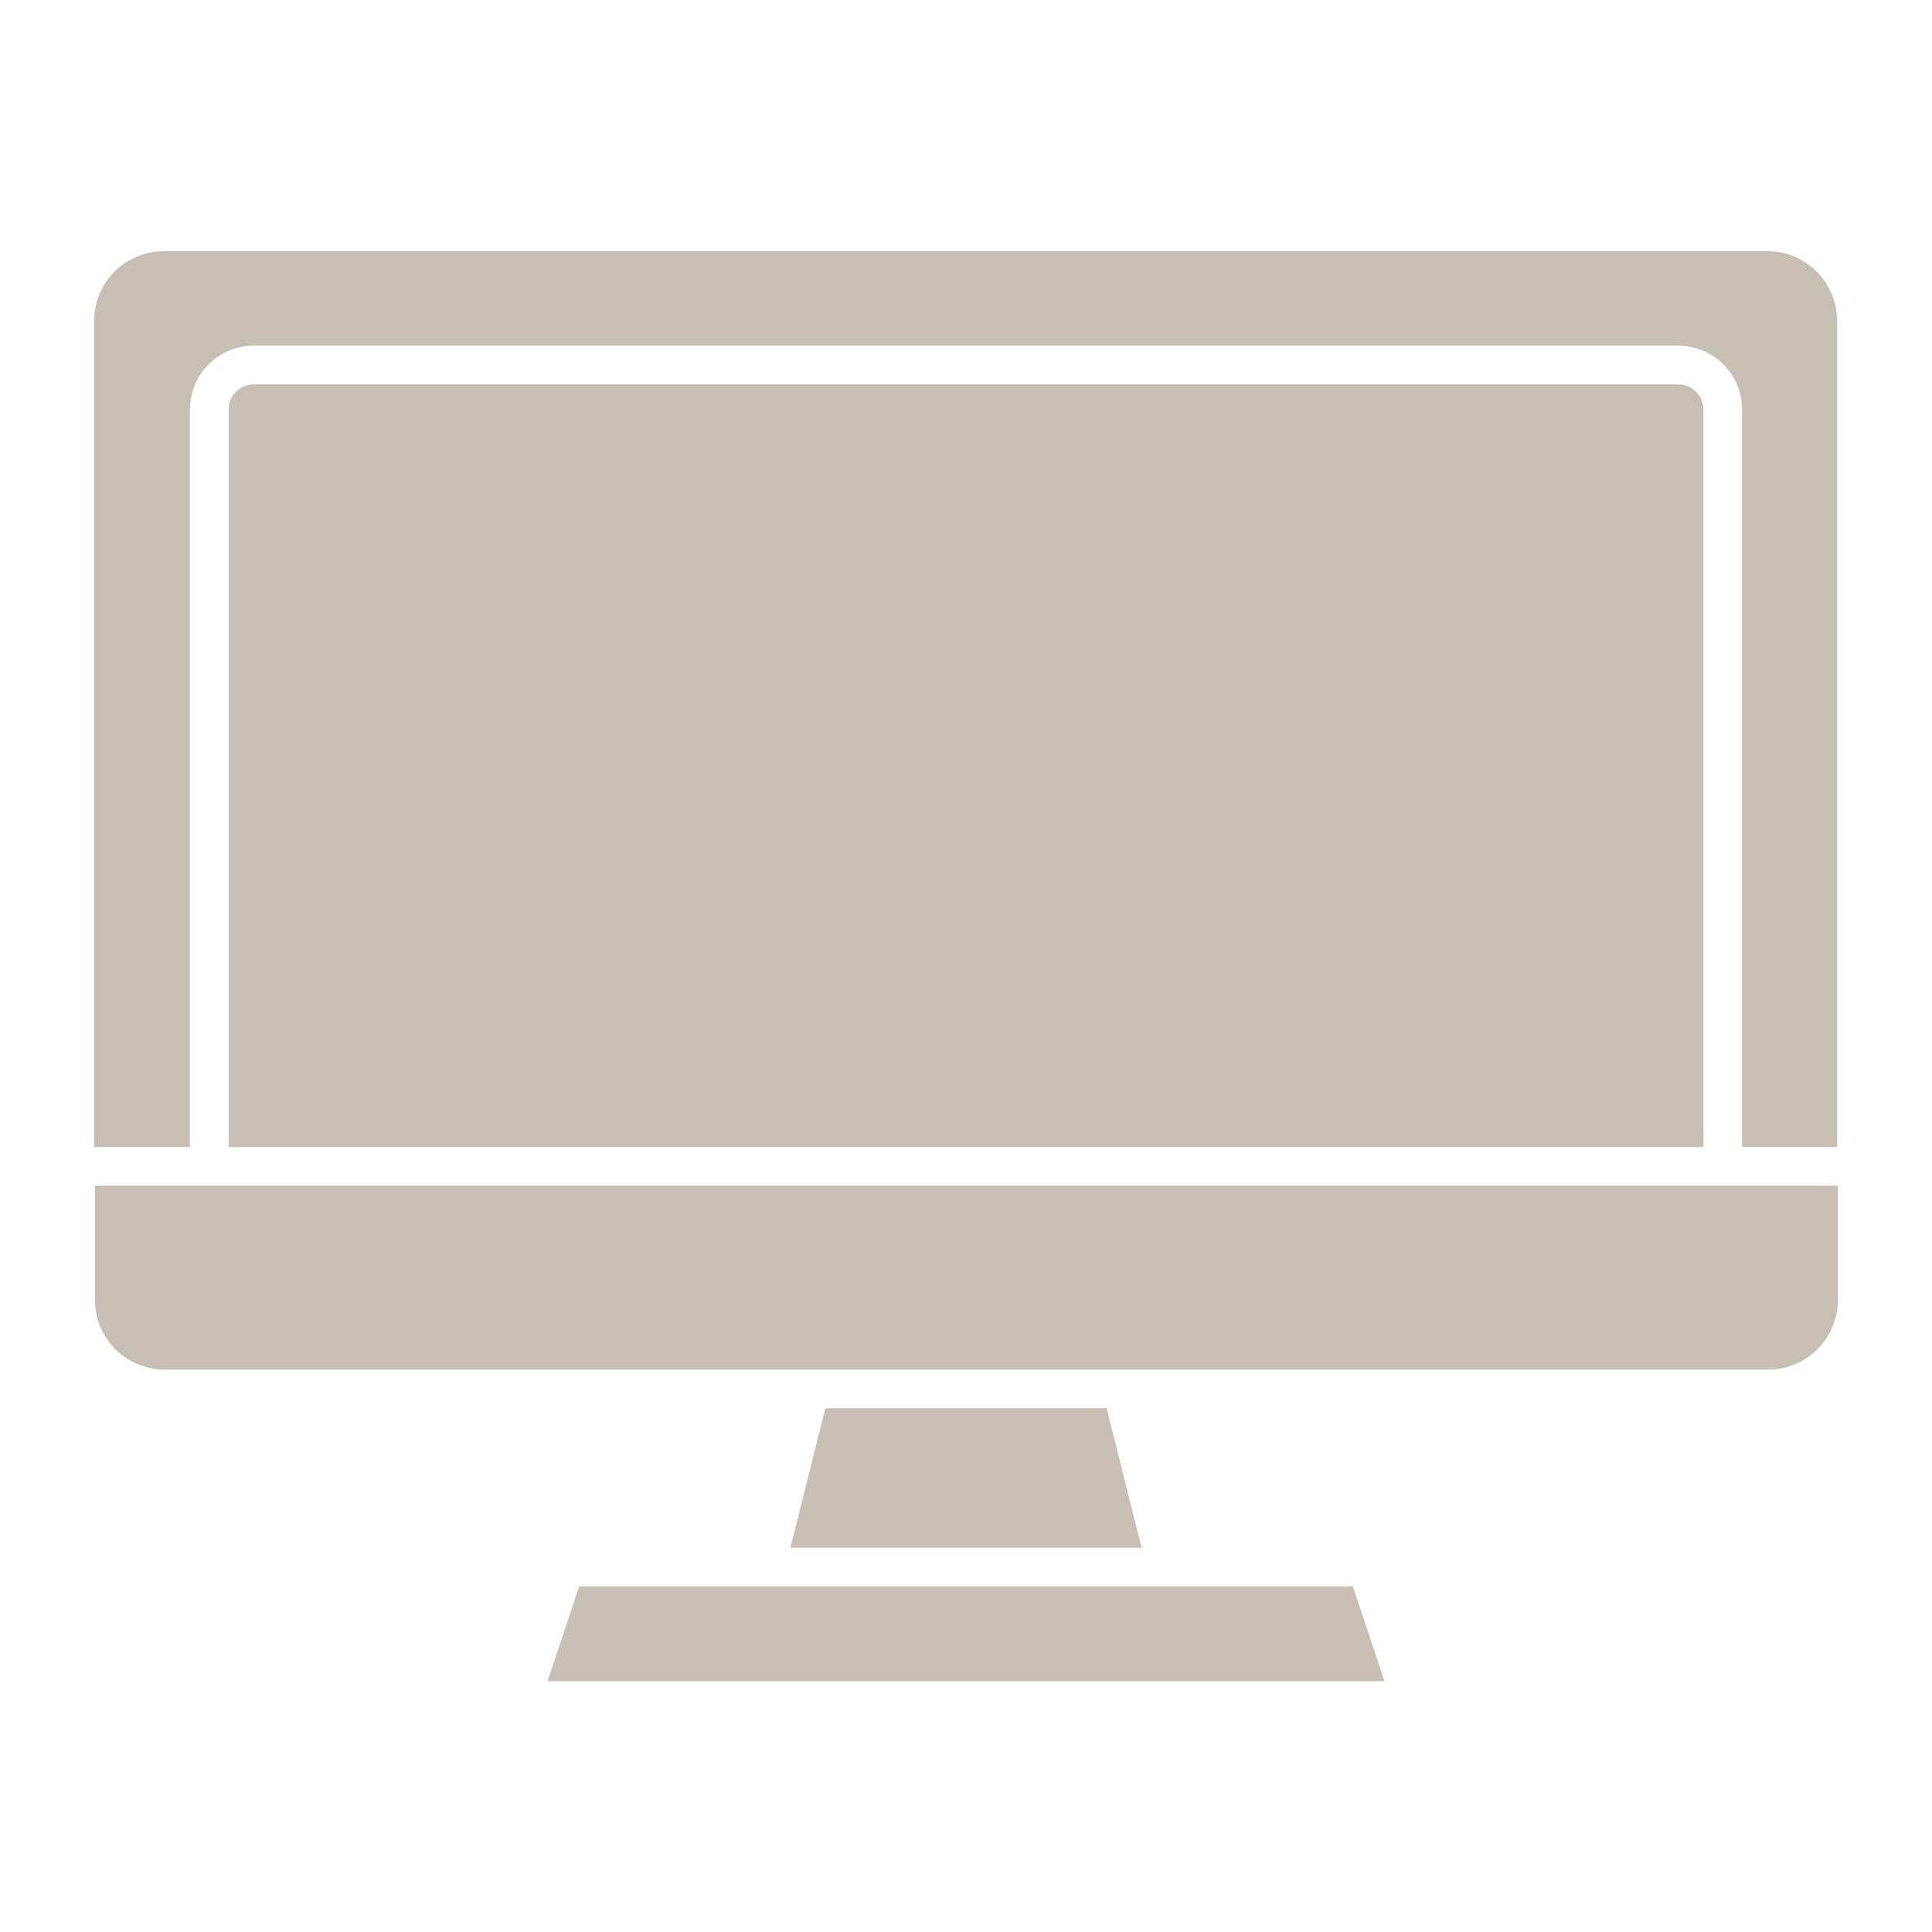
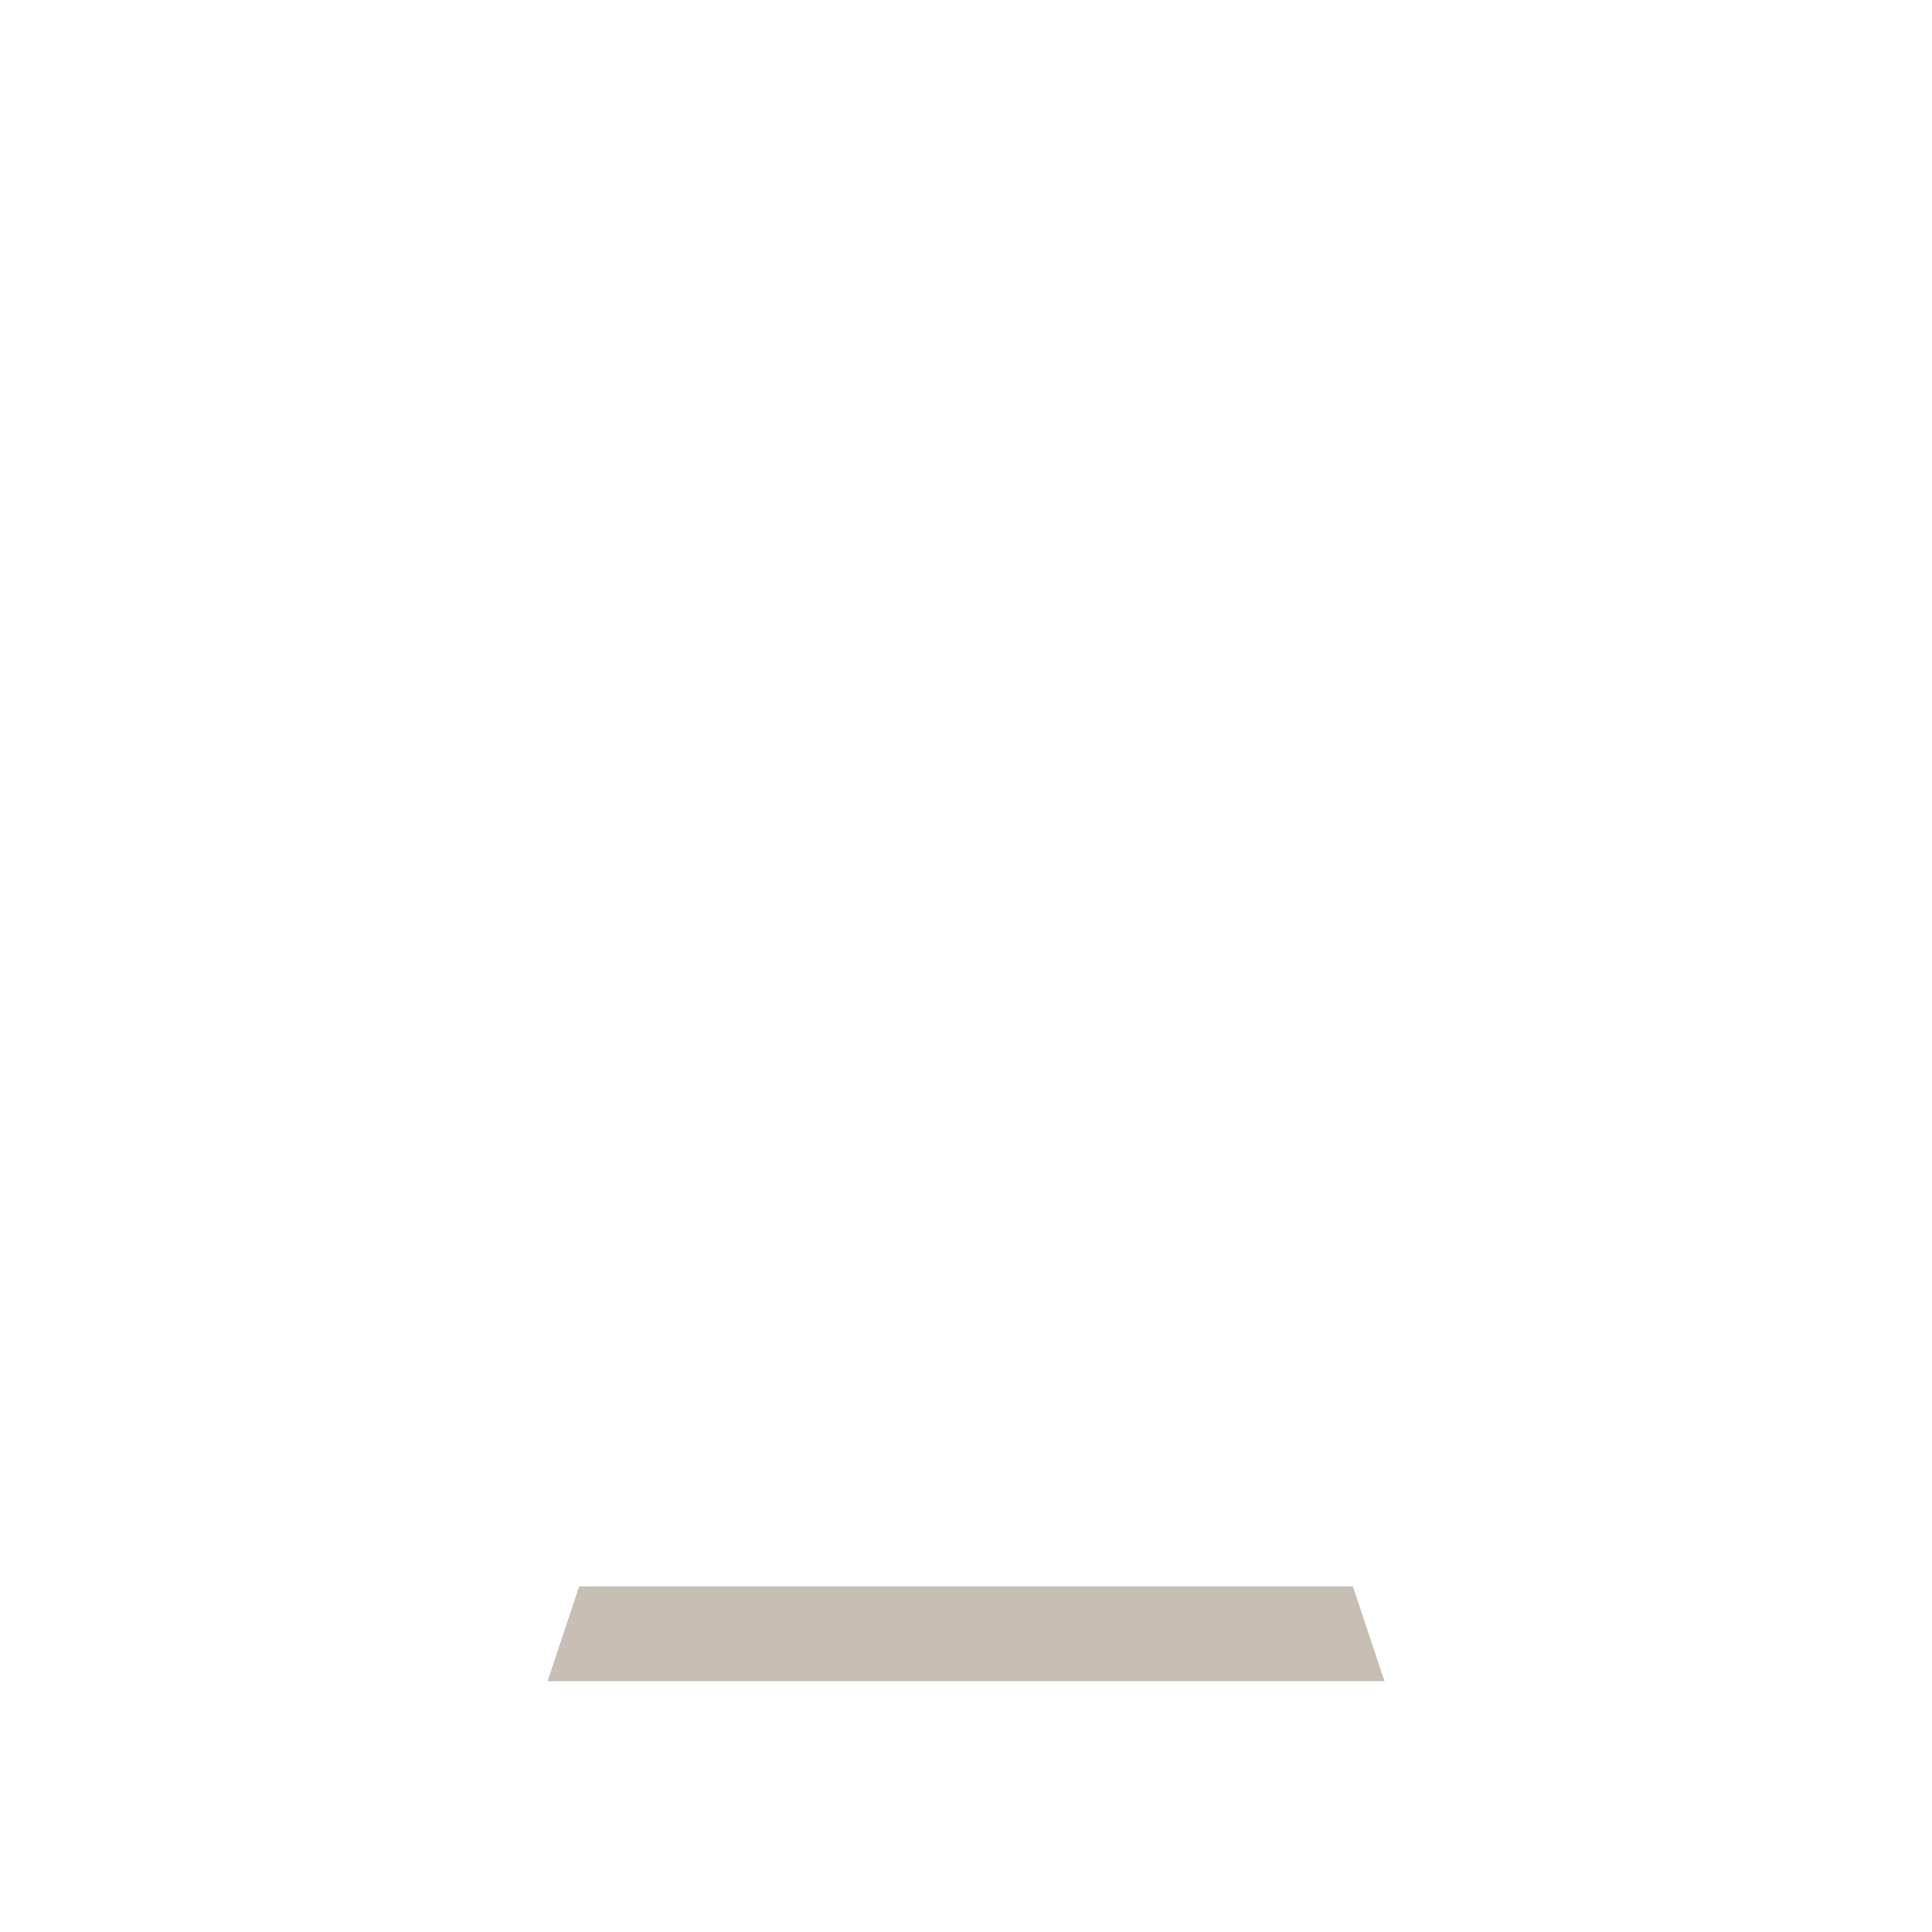
<svg xmlns="http://www.w3.org/2000/svg" width="24" height="24" viewBox="0 0 24 24" fill="none">
-   <path d="M20.849 4.774H3.152C3.069 4.774 2.989 4.808 2.931 4.867C2.872 4.926 2.84 5.005 2.84 5.088V14.249H21.161V5.088C21.161 5.005 21.128 4.926 21.07 4.867C21.011 4.808 20.932 4.774 20.849 4.774ZM1.179 16.147C1.179 16.377 1.27 16.597 1.432 16.76C1.595 16.922 1.815 17.014 2.045 17.014H21.965C22.195 17.014 22.415 16.922 22.578 16.76C22.74 16.597 22.831 16.377 22.831 16.147V14.729H1.179V16.147Z" fill="#C7BEB4" />
-   <path d="M10.253 17.494L9.818 19.227H14.182L13.747 17.494H10.253Z" fill="#C7BEB4" />
  <path d="M7.195 19.706L6.802 20.885H17.199L16.805 19.706H14.489H9.511H7.195Z" fill="#C7BEB4" />
-   <path d="M21.955 3.12H2.035C1.806 3.12 1.585 3.211 1.423 3.374C1.26 3.536 1.169 3.757 1.169 3.987V14.249H2.359V5.088C2.359 4.878 2.443 4.676 2.591 4.527C2.74 4.378 2.941 4.294 3.151 4.294H20.849C21.059 4.294 21.261 4.378 21.409 4.527C21.558 4.676 21.641 4.878 21.641 5.088V14.249H22.822V3.982C22.82 3.753 22.729 3.534 22.566 3.372C22.404 3.211 22.184 3.12 21.955 3.12Z" fill="#C7BEB4" />
</svg>